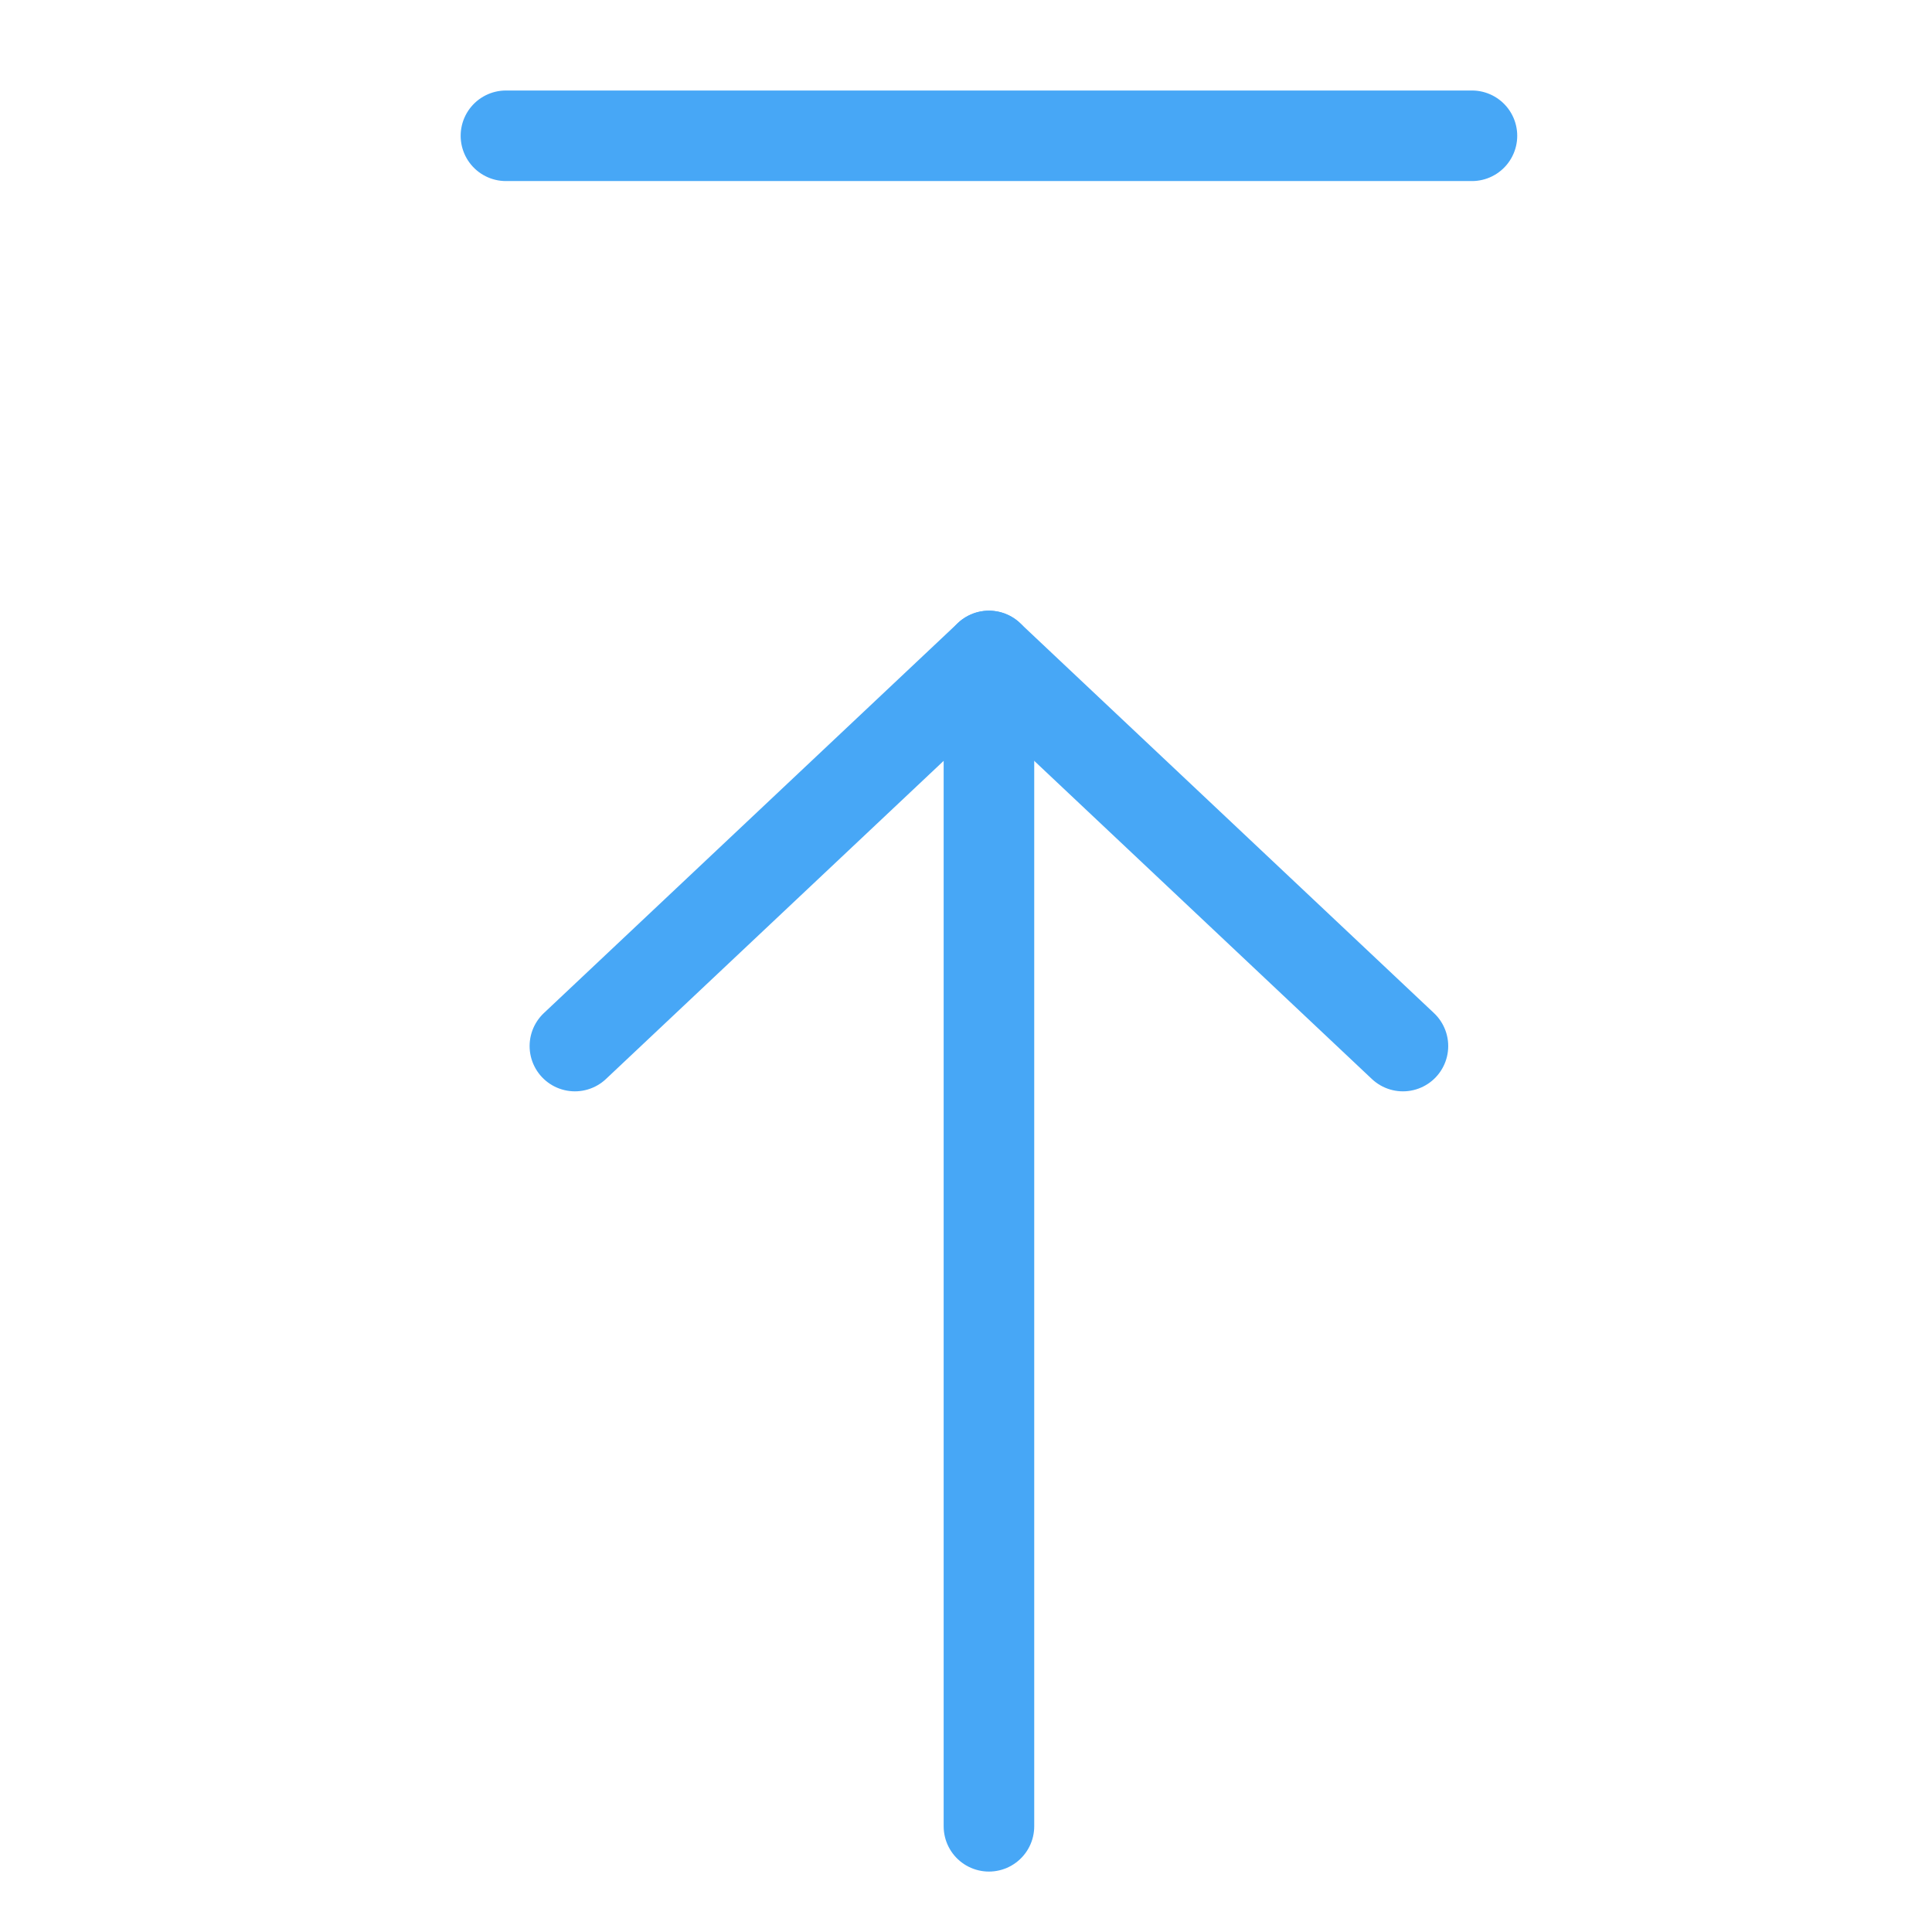
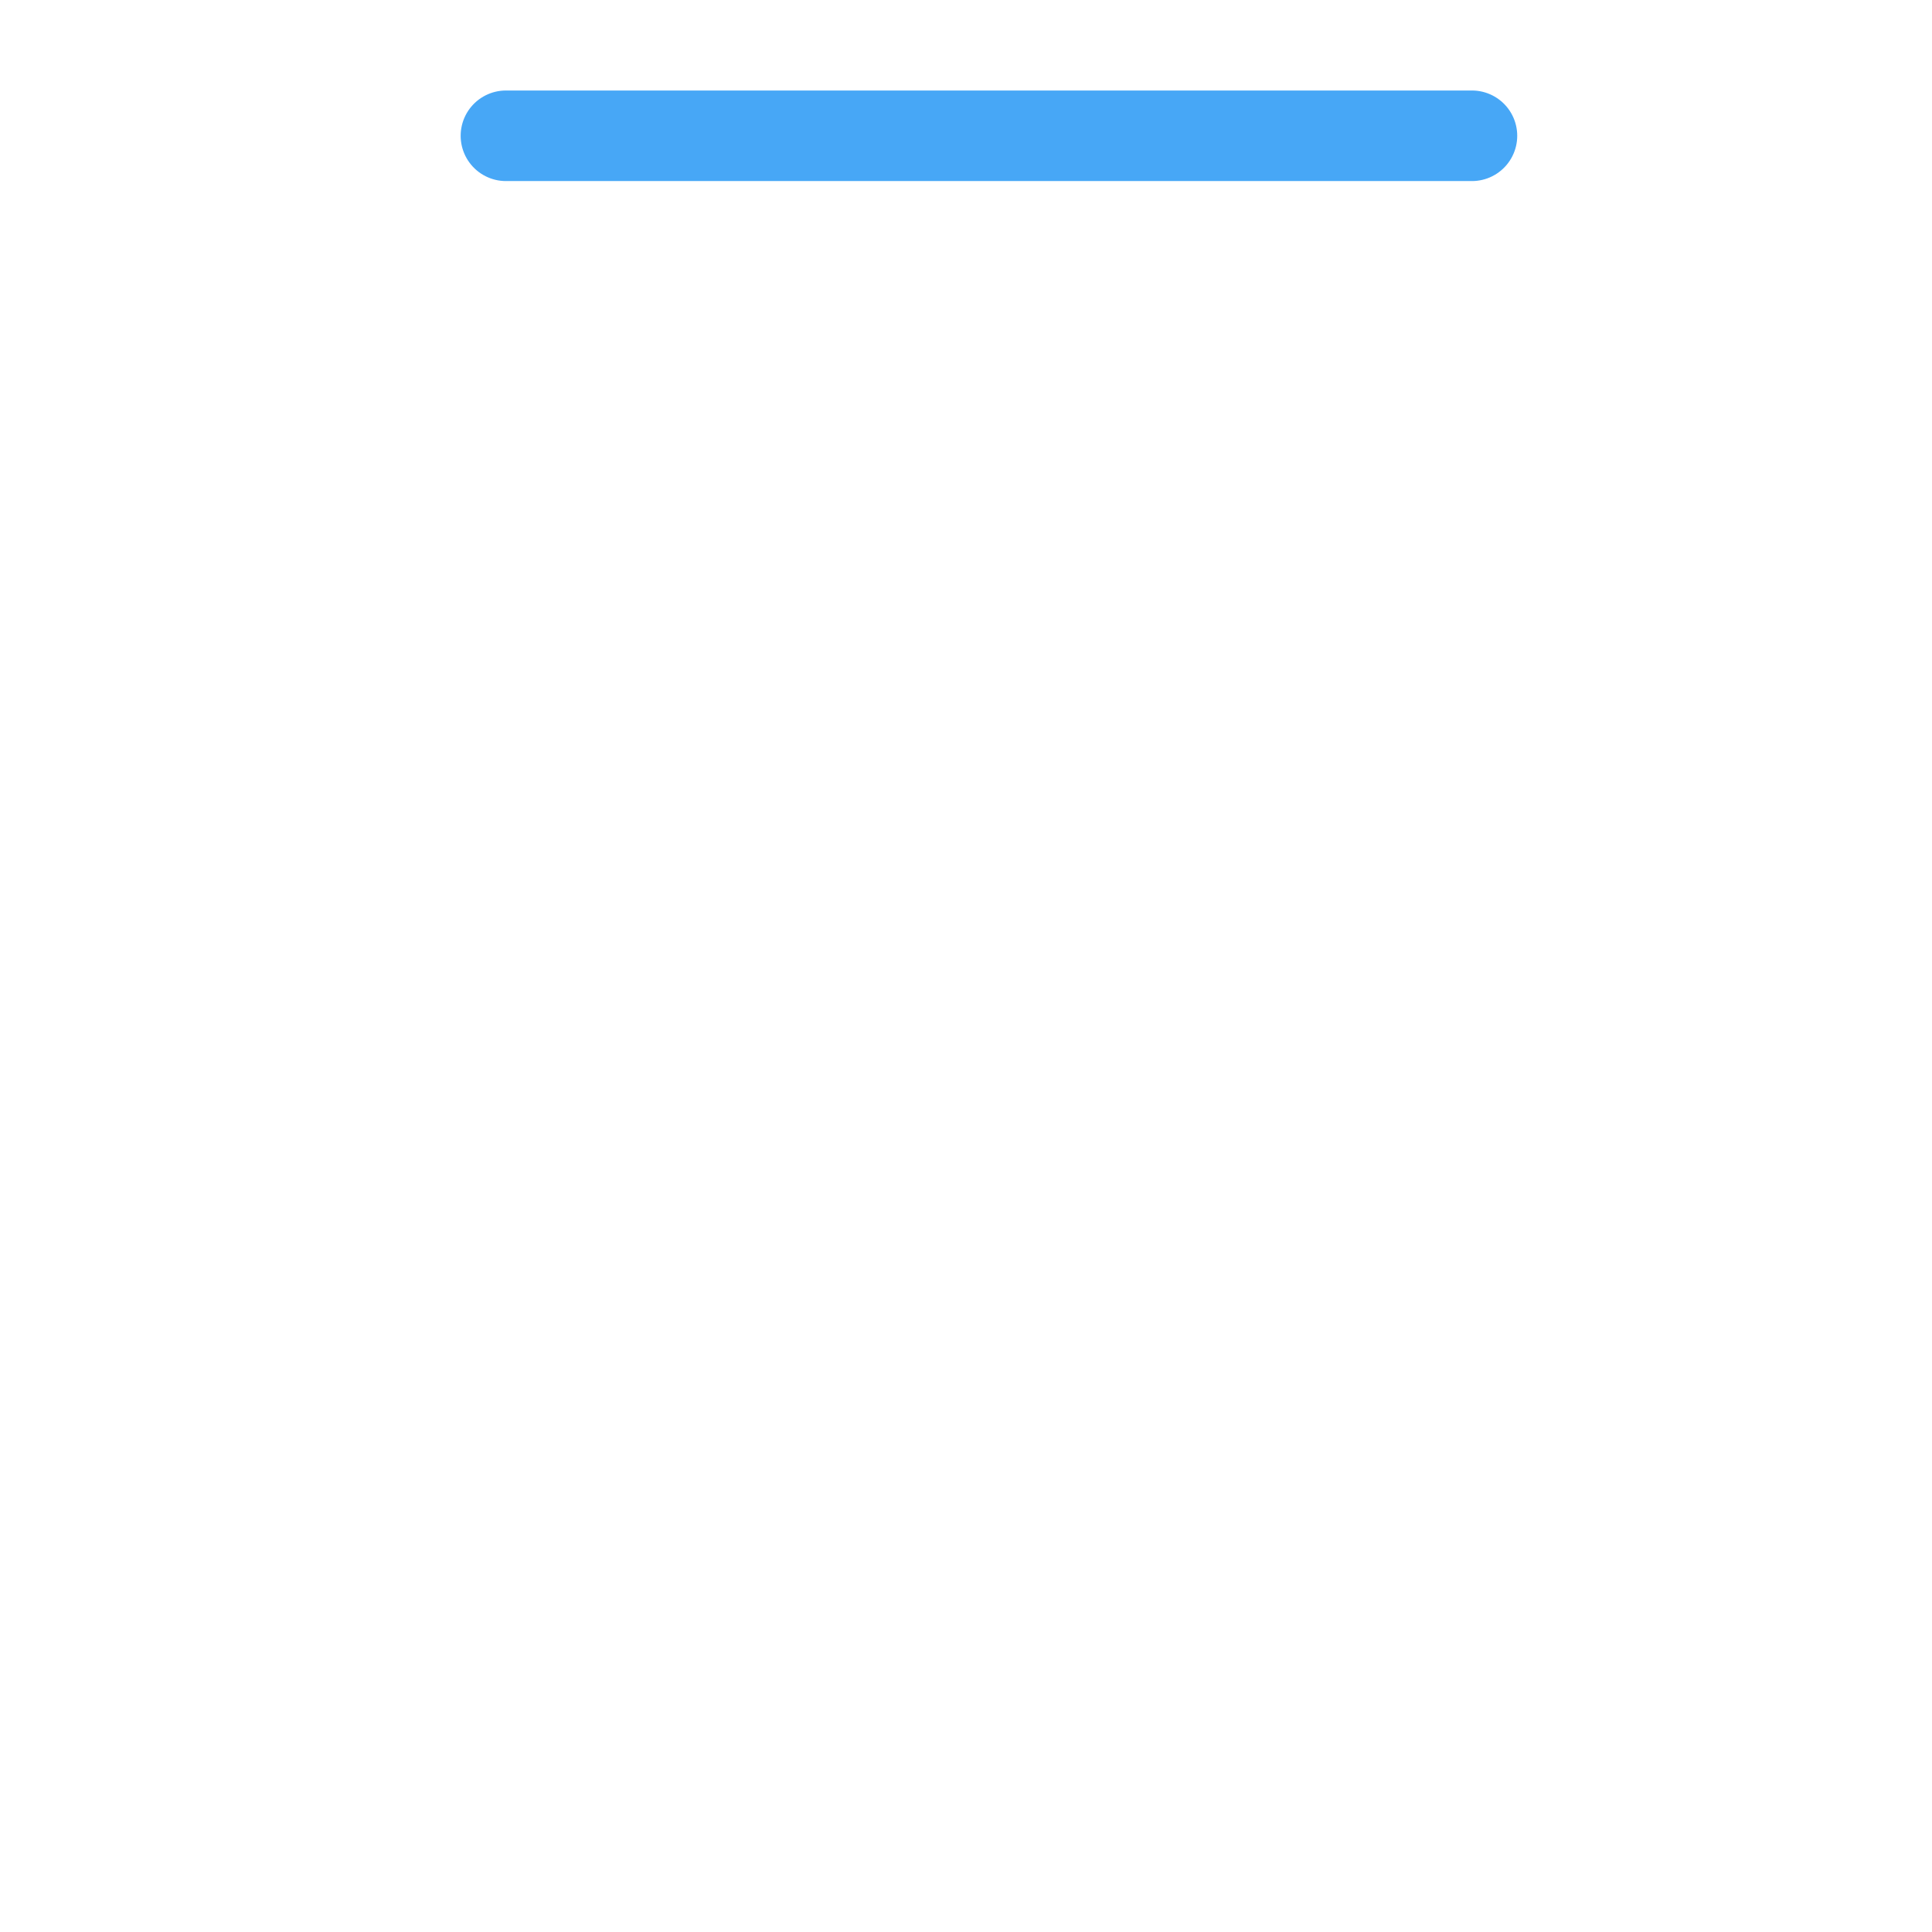
<svg xmlns="http://www.w3.org/2000/svg" width="32" height="32" viewBox="0 0 32 32" fill="none">
-   <path d="M9.522 17.326L16.38 10.865L23.237 17.326" stroke="#47A7F6" stroke-width="1.5" stroke-linecap="round" stroke-linejoin="round" />
-   <path d="M16.38 30.249V10.865" stroke="#47A7F6" stroke-width="1.5" stroke-linecap="round" stroke-linejoin="round" />
  <path d="M8.38 2.249H24.38" stroke="#47A7F6" stroke-width="1.5" stroke-linecap="round" stroke-linejoin="round" />
</svg>